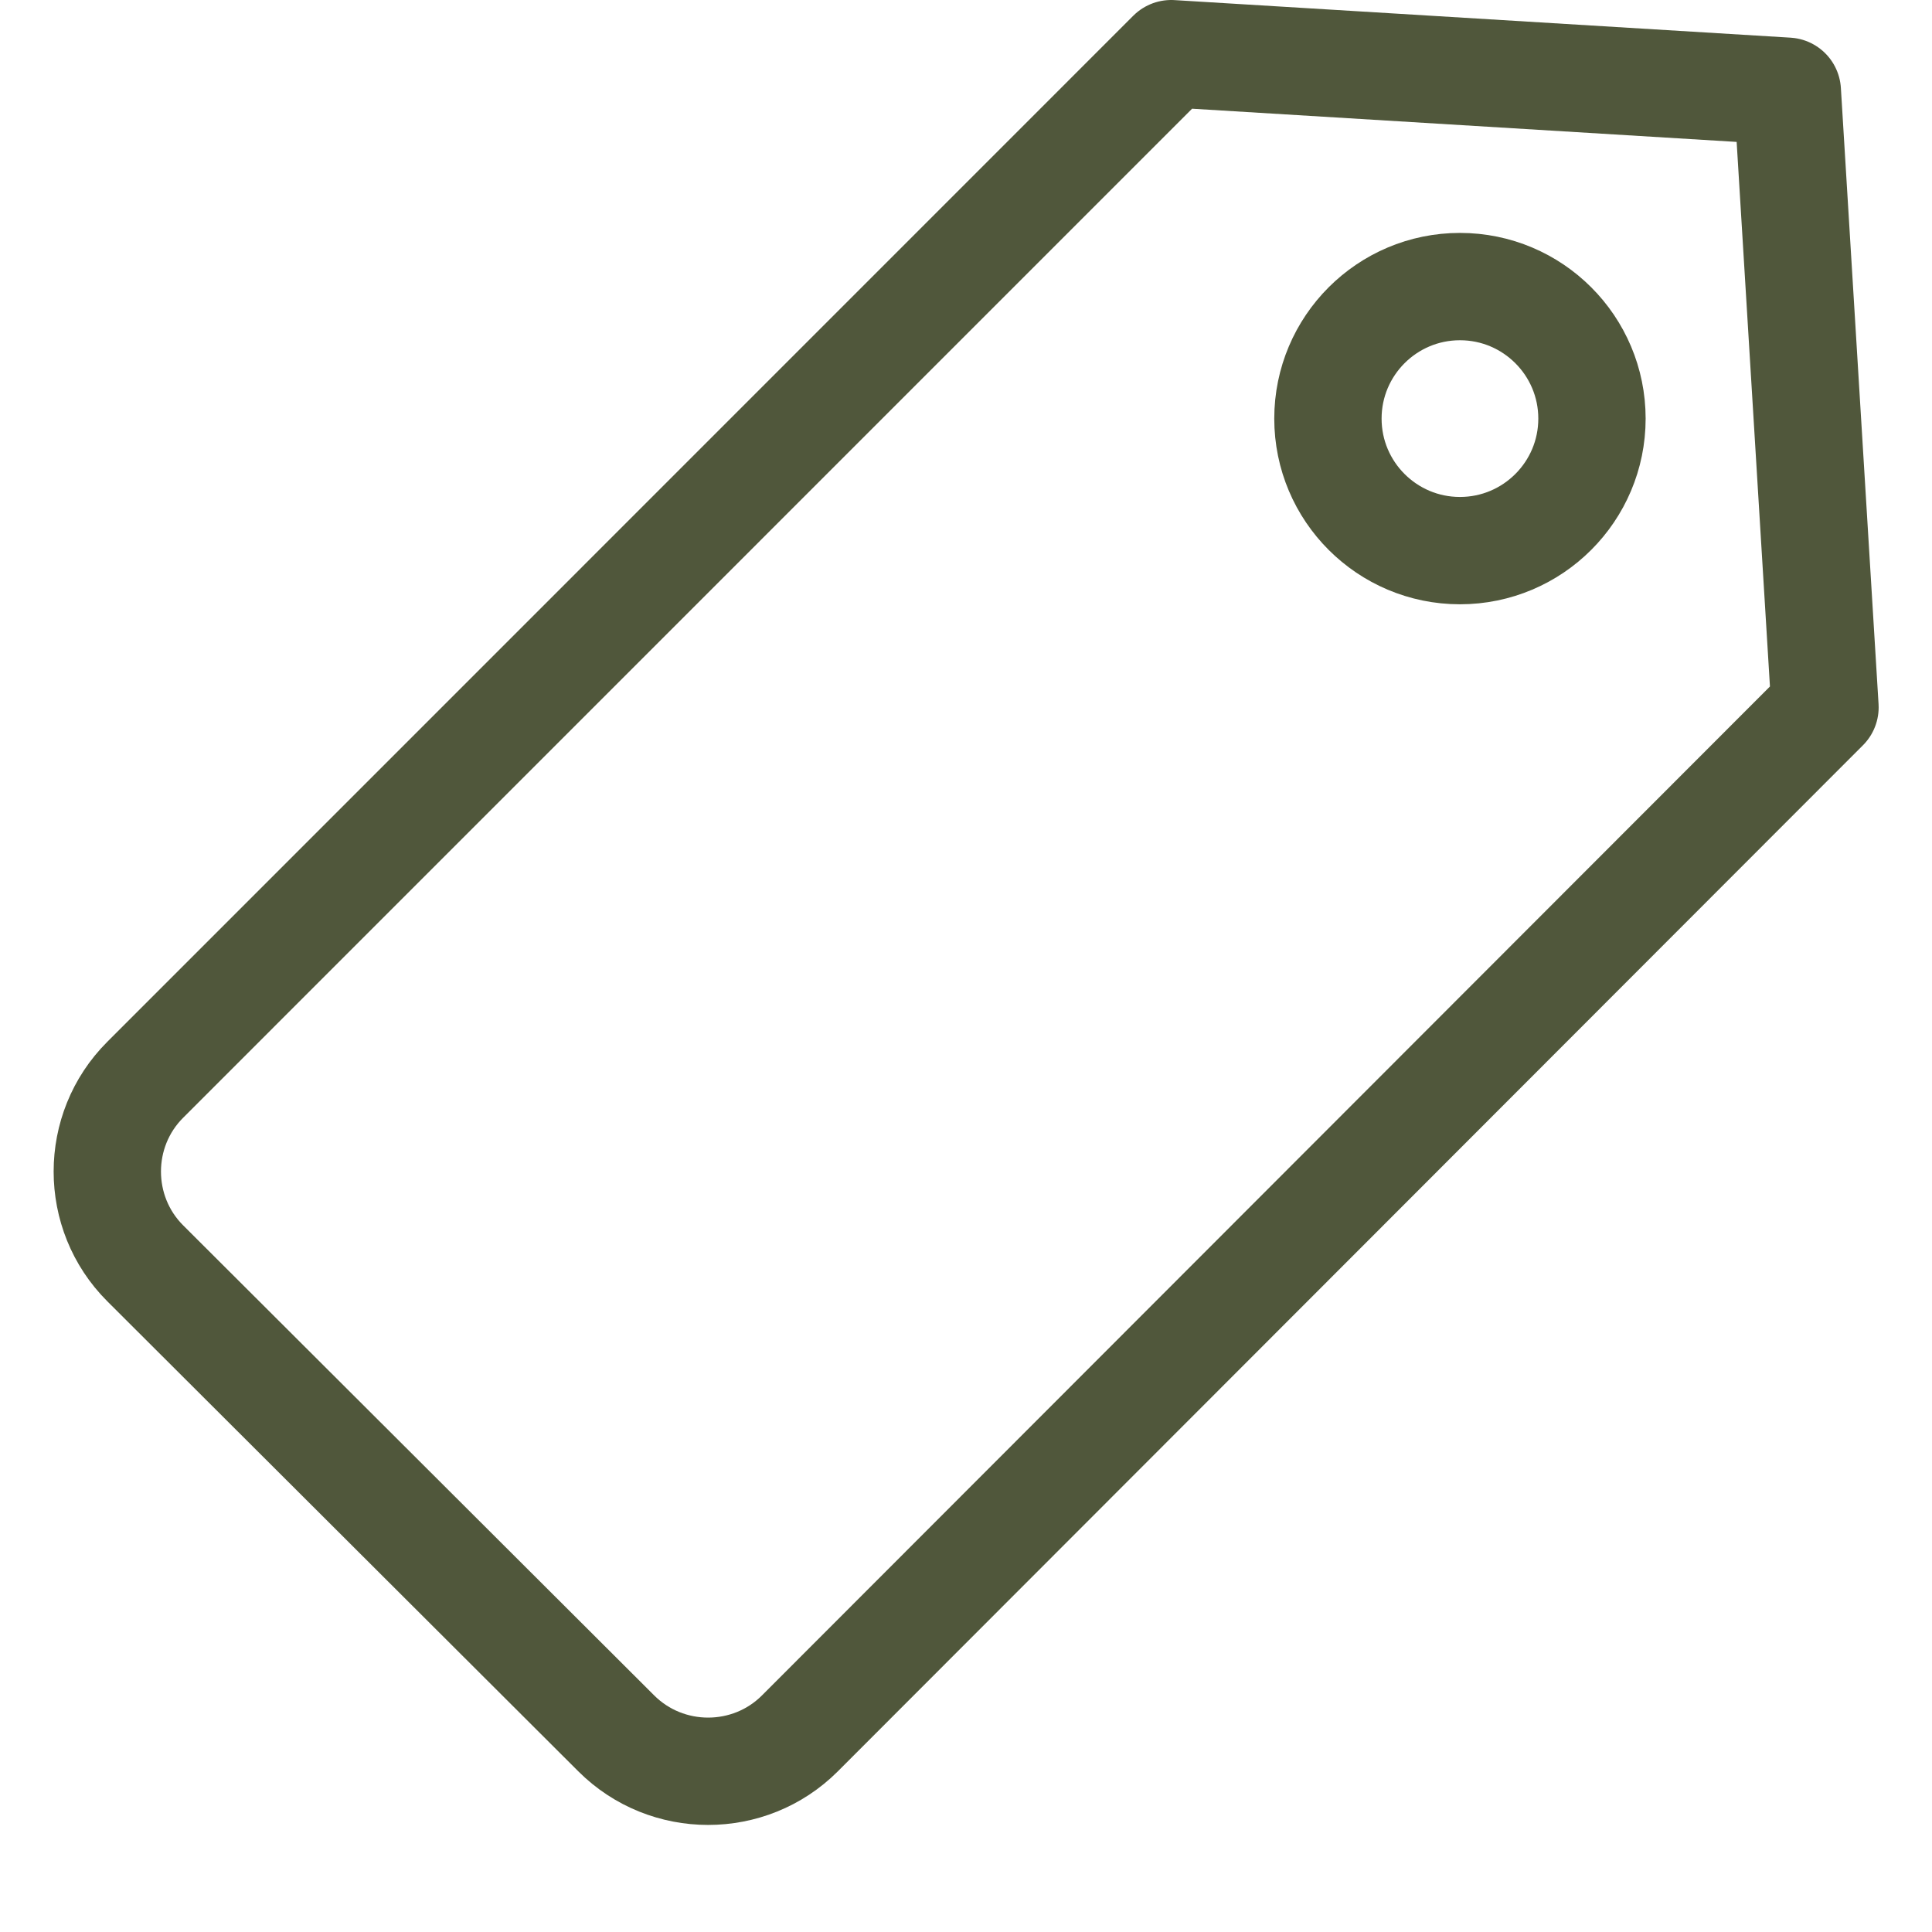
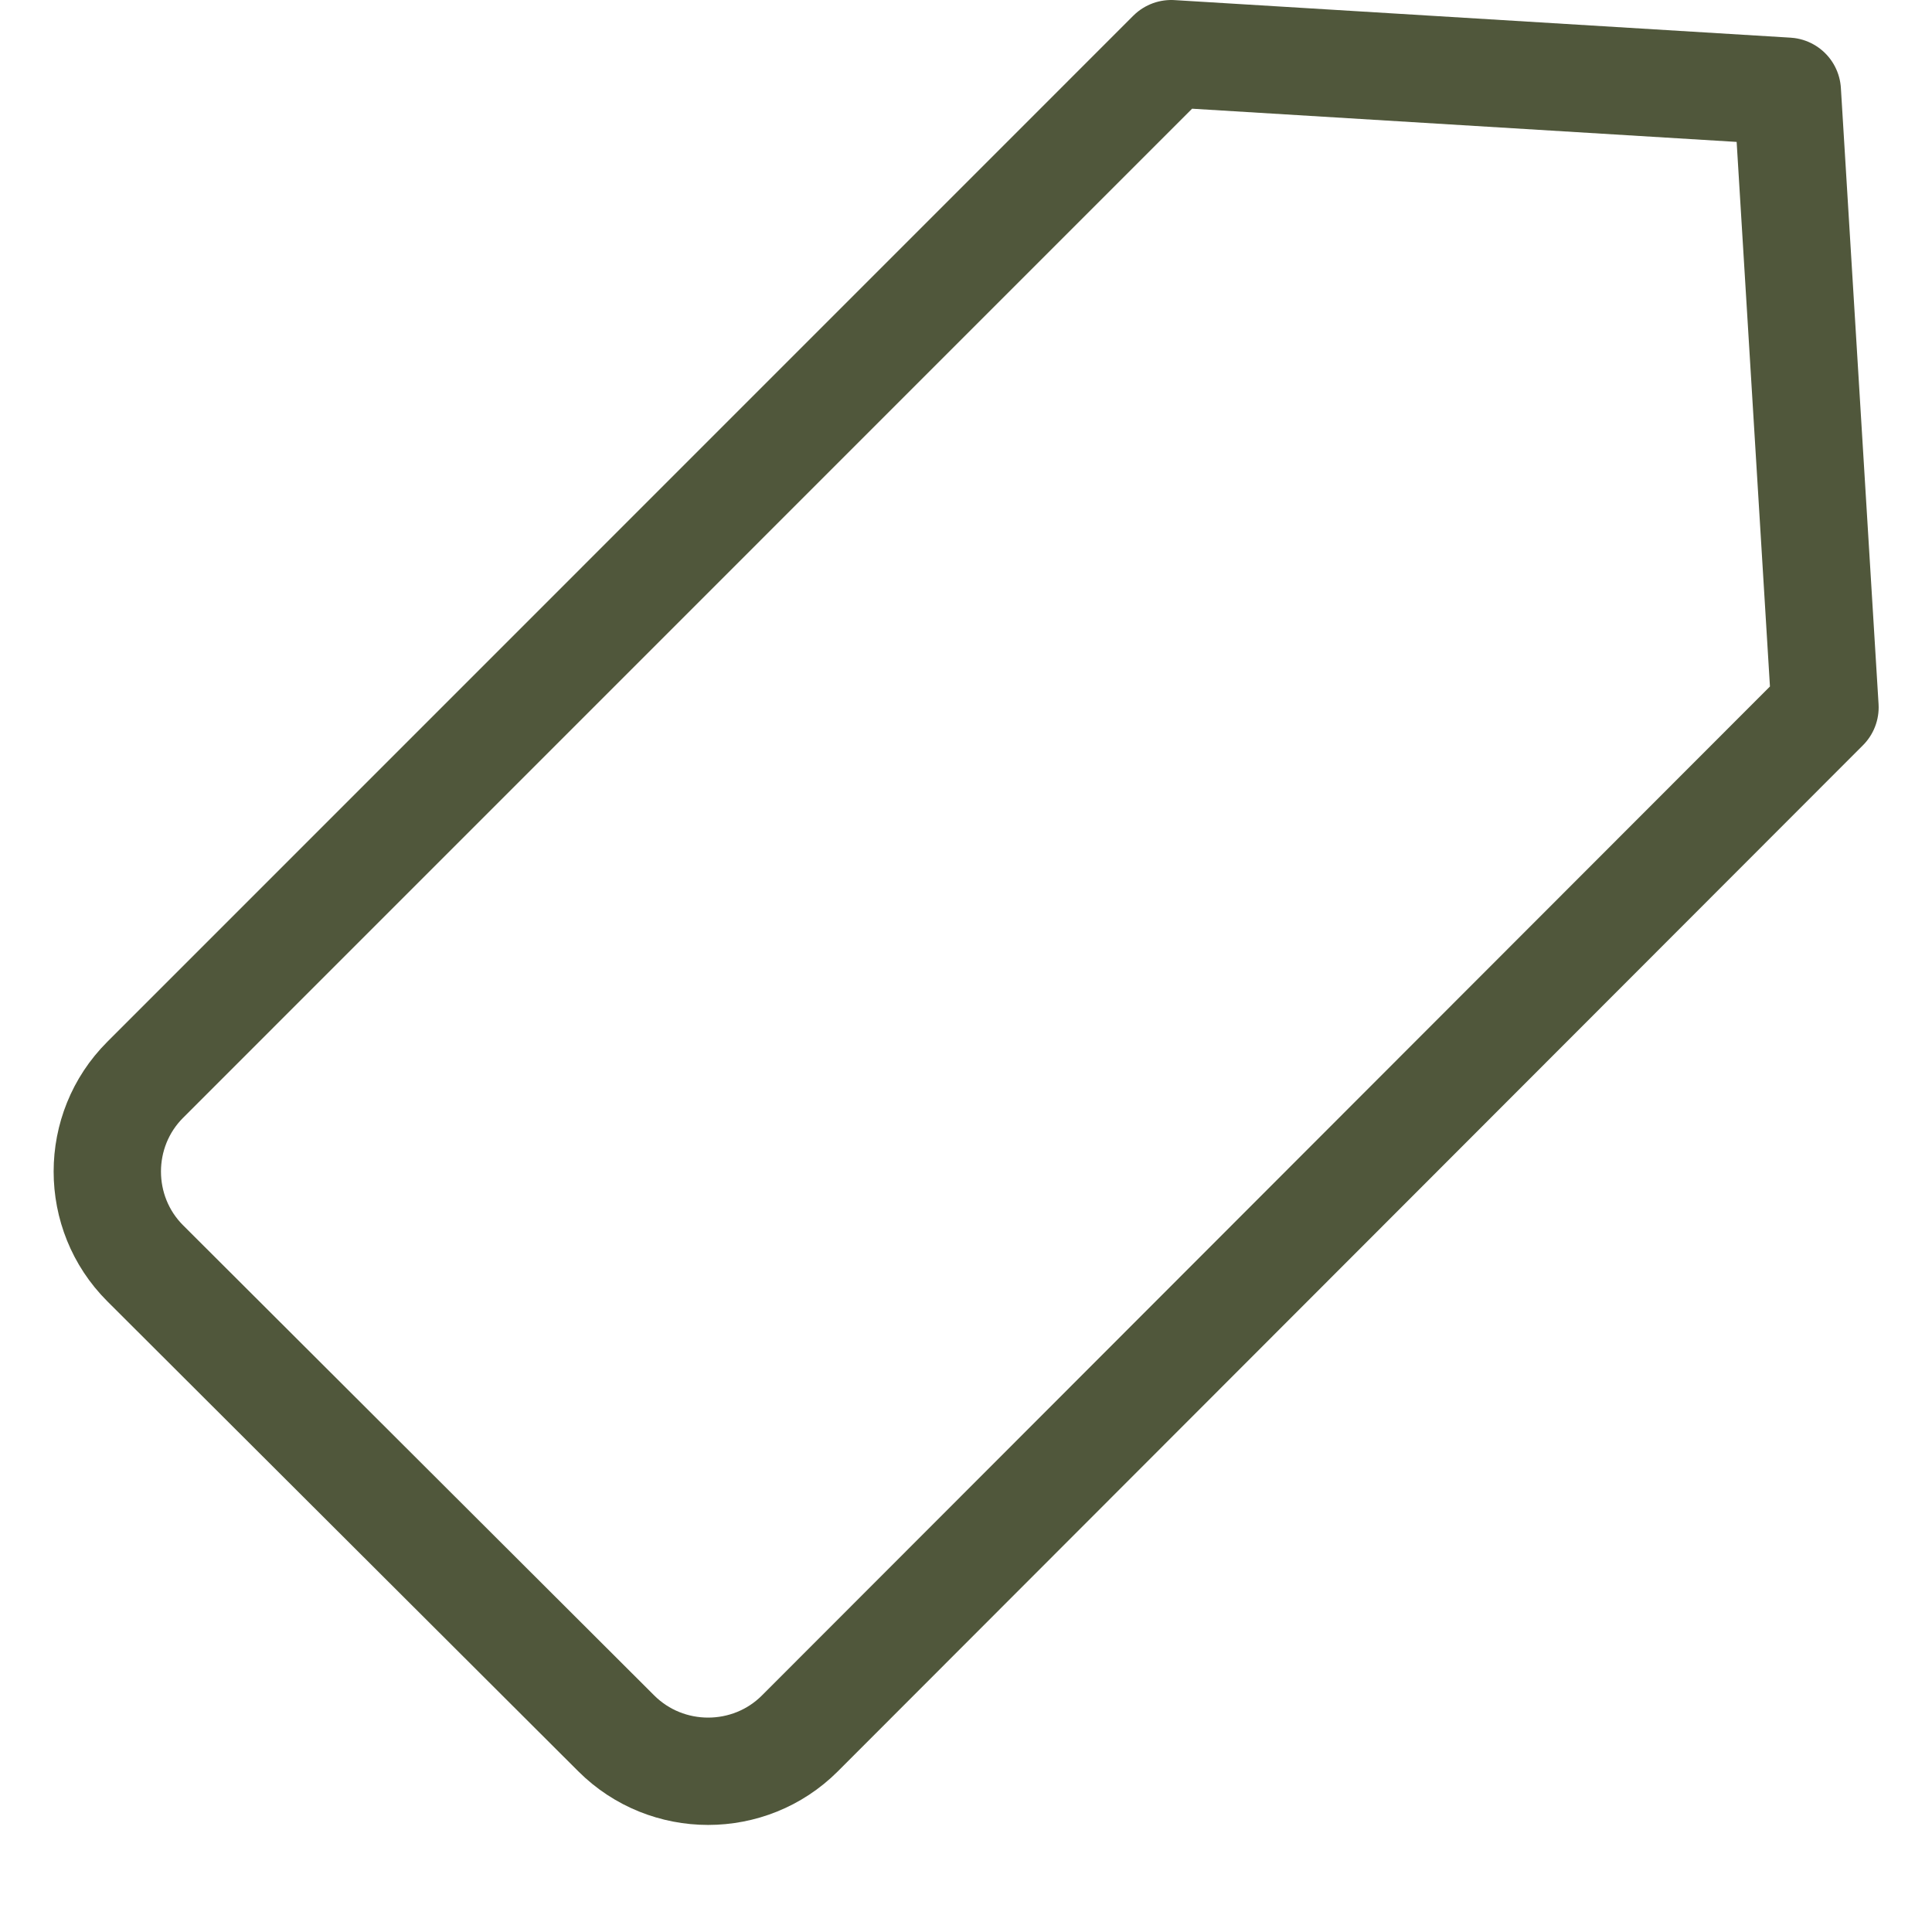
<svg xmlns="http://www.w3.org/2000/svg" width="18" height="18" viewBox="0 0 18 18" fill="none">
  <path d="M17.003 6.59L7.452 16.15C6.982 16.62 6.213 16.62 5.742 16.15L1.353 11.77C0.882 11.3 0.882 10.53 1.353 10.06L10.912 0.5L16.652 0.85L17.003 6.59Z" stroke="#50573B" stroke-linecap="round" stroke-linejoin="round" />
-   <path d="M13.602 5.13C14.281 5.13 14.832 4.579 14.832 3.9C14.832 3.221 14.281 2.67 13.602 2.67C12.923 2.67 12.372 3.221 12.372 3.9C12.372 4.579 12.923 5.13 13.602 5.13Z" stroke="#50573B" stroke-linecap="round" stroke-linejoin="round" />
</svg>